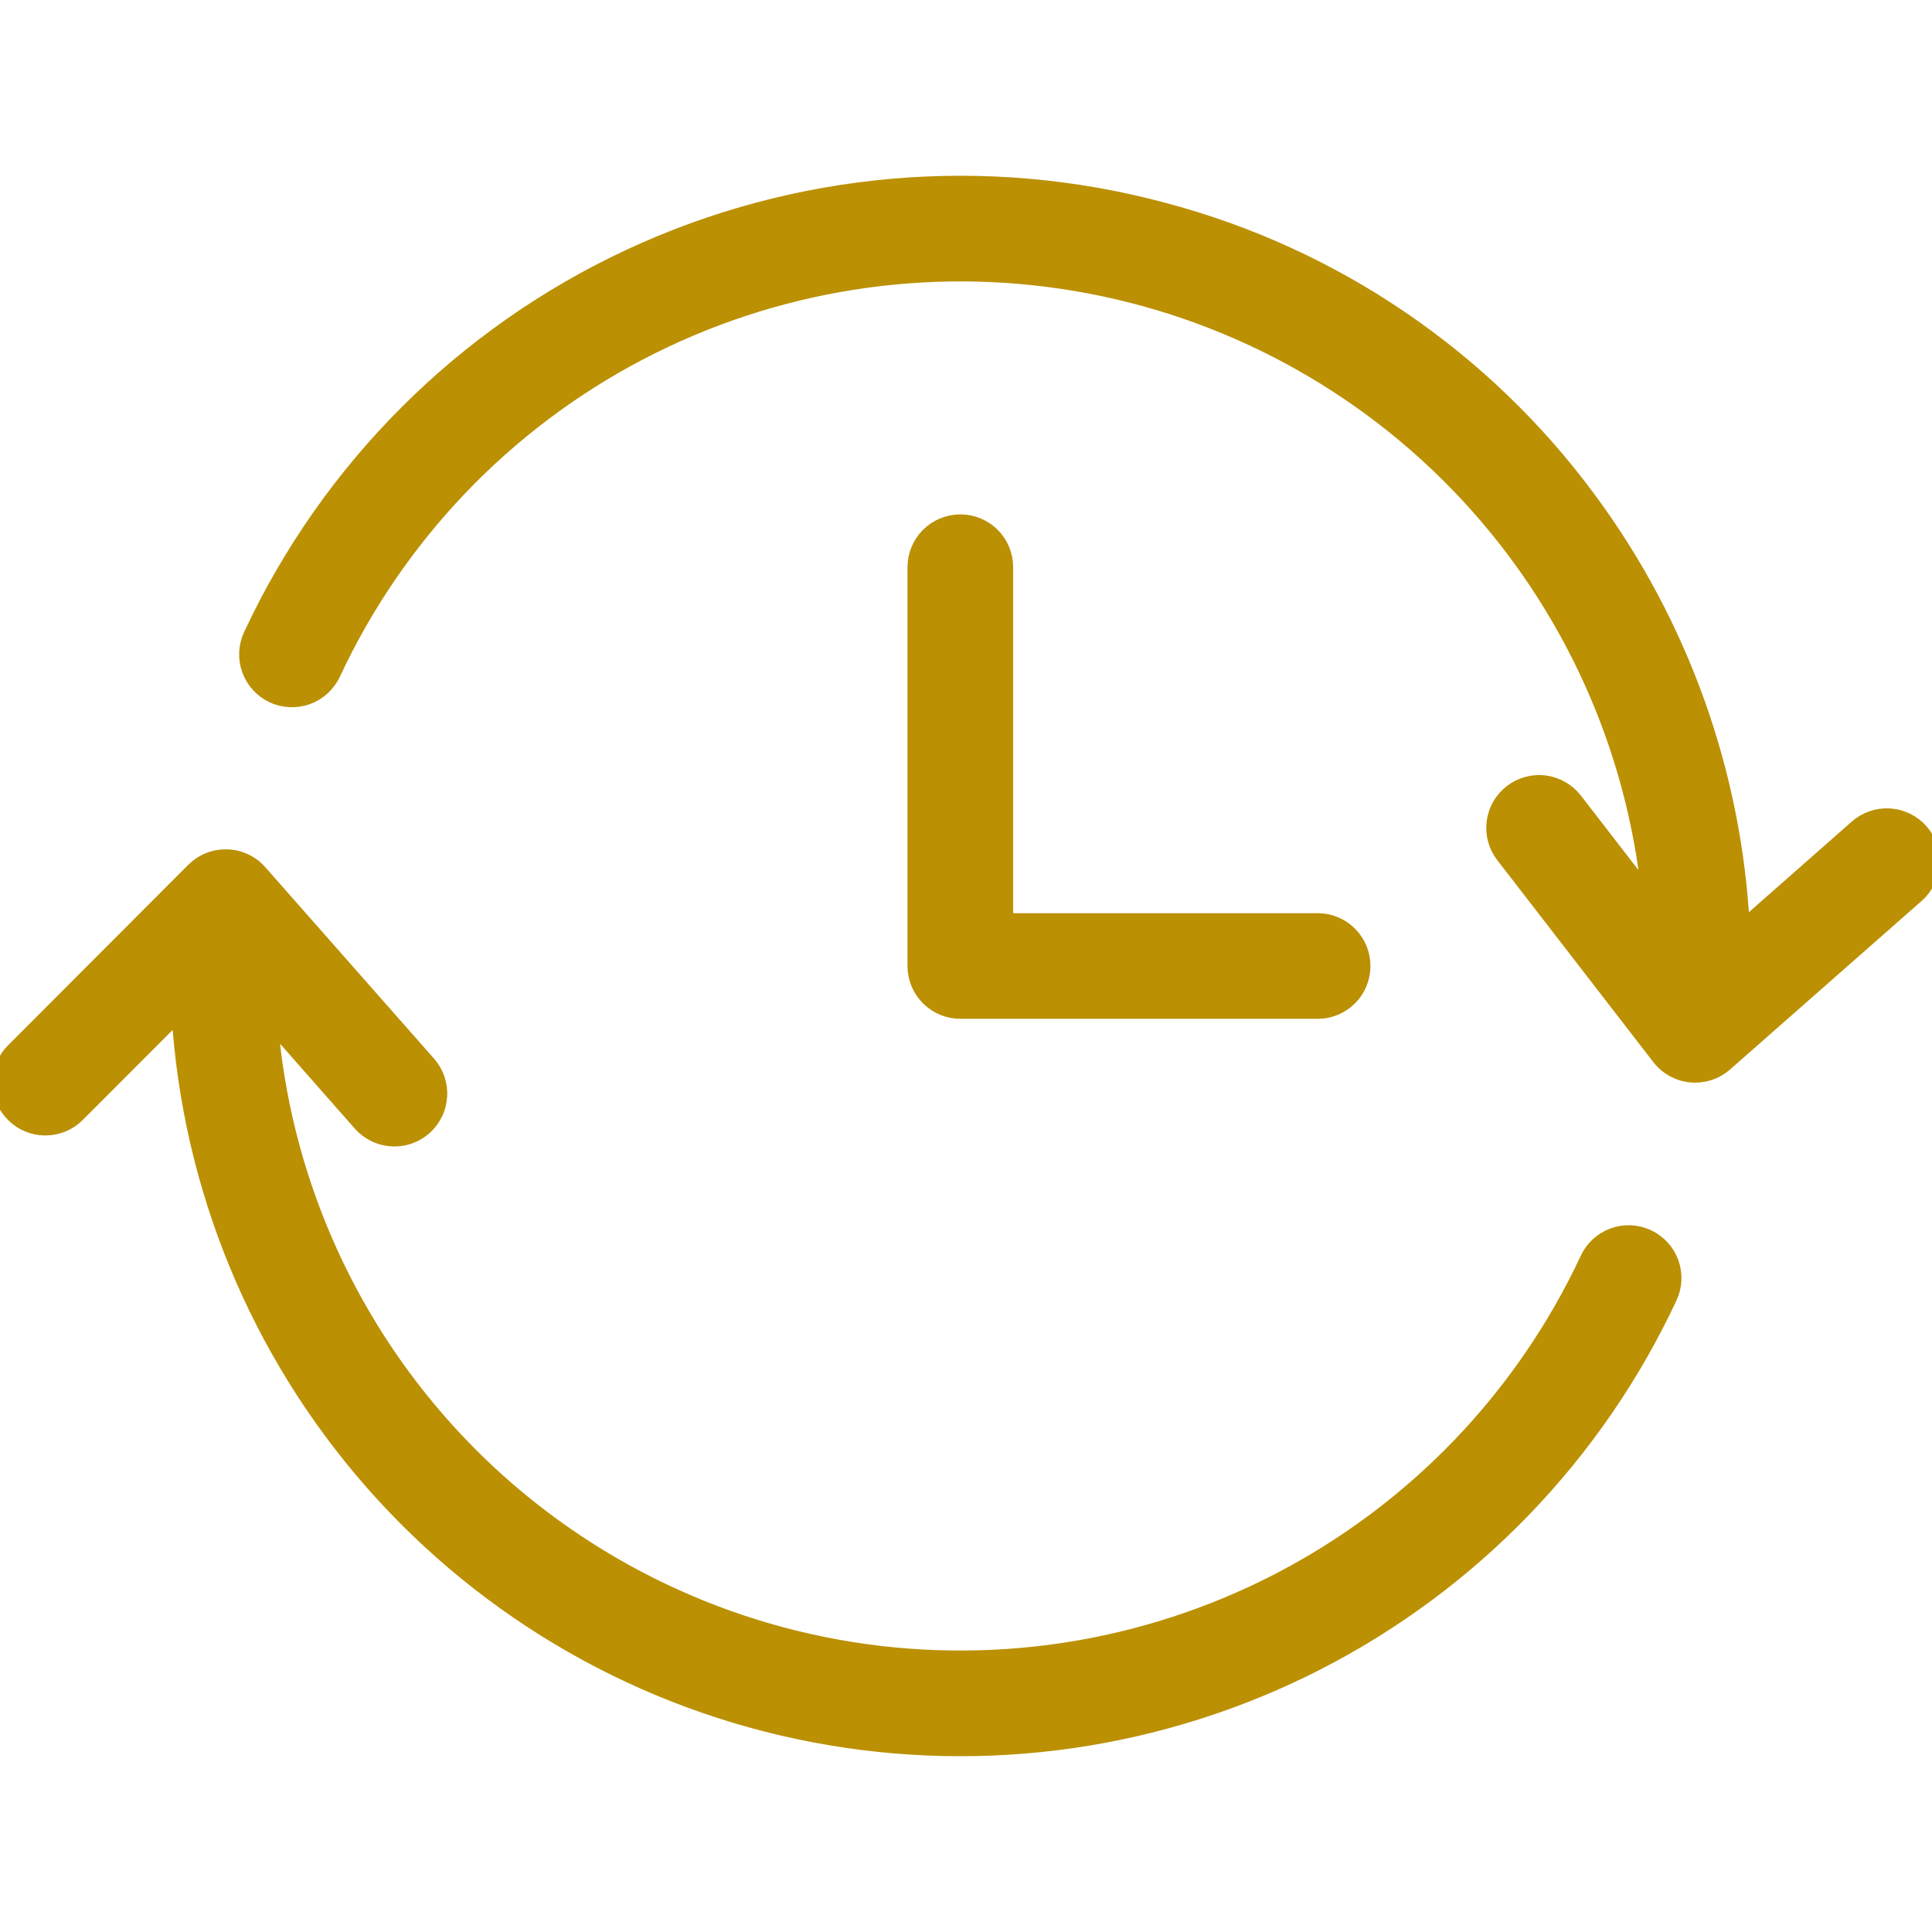
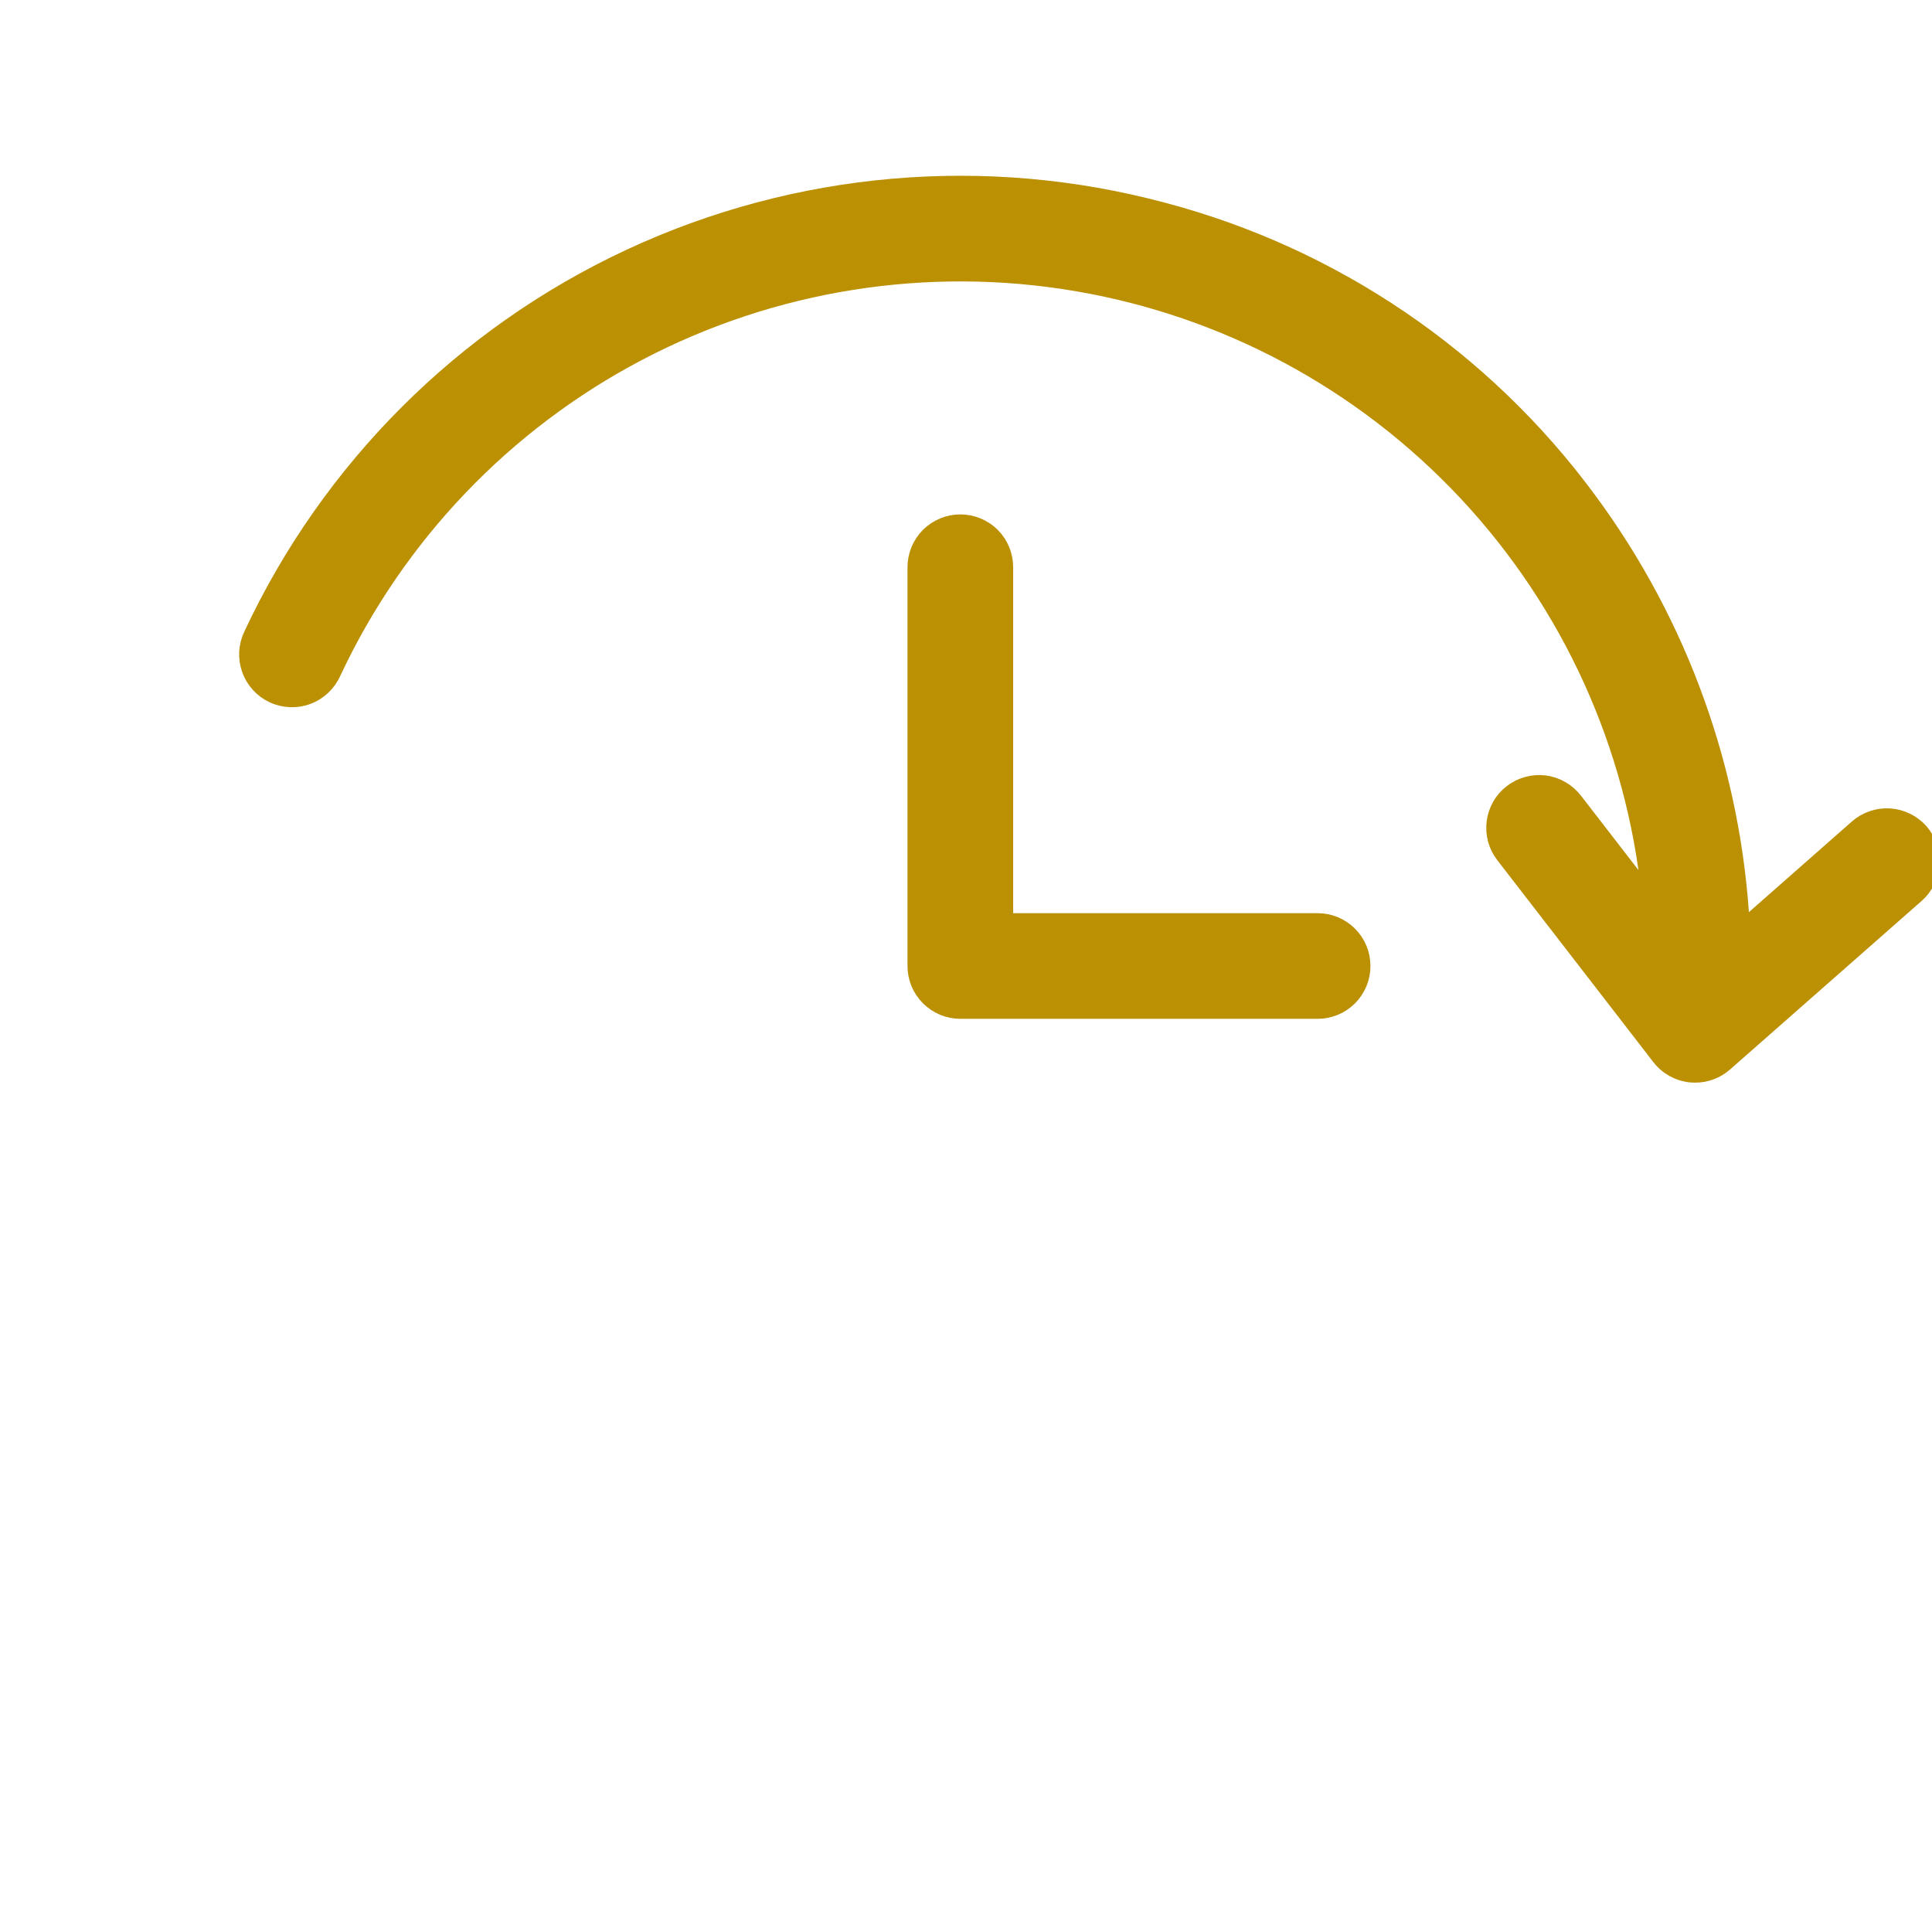
<svg xmlns="http://www.w3.org/2000/svg" width="32" height="32" viewBox="0 0 32 32" fill="none">
  <g clip-path="url(#clip0_16987_12416)">
    <path d="M30.755 13.701L28.858 15.371C28.728 12.808 27.845 10.34 26.32 8.276C24.584 5.918 22.094 4.225 19.263 3.478C16.32 2.689 13.193 2.963 10.432 4.249C7.67 5.536 5.45 7.754 4.16 10.514C4.117 10.604 4.092 10.701 4.087 10.8C4.082 10.899 4.096 10.998 4.13 11.092C4.163 11.185 4.215 11.271 4.282 11.344C4.349 11.418 4.429 11.477 4.519 11.519C4.609 11.561 4.707 11.584 4.806 11.588C4.905 11.592 5.004 11.577 5.097 11.542C5.19 11.508 5.275 11.455 5.348 11.387C5.42 11.319 5.479 11.238 5.52 11.147C6.583 8.874 8.362 7.011 10.585 5.846C12.809 4.681 15.353 4.278 17.827 4.698C20.302 5.118 22.57 6.338 24.285 8.172C25.999 10.005 27.064 12.35 27.317 14.847L26.086 13.254C26.025 13.176 25.95 13.11 25.865 13.062C25.779 13.012 25.685 12.981 25.587 12.968C25.49 12.956 25.391 12.963 25.296 12.989C25.201 13.014 25.111 13.059 25.034 13.119C24.956 13.179 24.89 13.254 24.841 13.339C24.792 13.425 24.761 13.519 24.748 13.617C24.736 13.715 24.742 13.814 24.768 13.909C24.794 14.004 24.838 14.093 24.899 14.171L27.484 17.516C27.546 17.597 27.625 17.664 27.715 17.714C27.805 17.763 27.903 17.794 28.006 17.804C28.029 17.806 28.053 17.807 28.077 17.807C28.259 17.807 28.436 17.741 28.573 17.62L31.746 14.828C31.82 14.763 31.881 14.684 31.924 14.595C31.968 14.507 31.994 14.411 32 14.312C32.007 14.214 31.994 14.115 31.962 14.022C31.93 13.928 31.88 13.842 31.815 13.768C31.75 13.694 31.671 13.634 31.582 13.59C31.494 13.547 31.397 13.521 31.299 13.515C31.201 13.509 31.102 13.522 31.009 13.554C30.915 13.586 30.829 13.636 30.755 13.701H30.755Z" fill="#BB9003" stroke="#BB9003" stroke-width="0.25" />
-     <path d="M27.292 20.489C27.203 20.447 27.106 20.424 27.008 20.419C26.909 20.415 26.811 20.43 26.718 20.464C26.626 20.498 26.541 20.55 26.468 20.616C26.396 20.683 26.337 20.763 26.296 20.852C25.224 23.145 23.424 25.018 21.177 26.181C18.929 27.344 16.36 27.73 13.87 27.281C11.38 26.831 9.108 25.571 7.409 23.696C5.71 21.821 4.678 19.436 4.476 16.914L5.97 18.61C6.035 18.684 6.114 18.744 6.203 18.788C6.291 18.831 6.387 18.856 6.486 18.863C6.584 18.869 6.683 18.856 6.776 18.824C6.869 18.792 6.955 18.742 7.029 18.677C7.103 18.612 7.163 18.533 7.206 18.444C7.25 18.356 7.275 18.26 7.281 18.161C7.288 18.063 7.274 17.965 7.243 17.871C7.211 17.778 7.161 17.692 7.096 17.618L4.301 14.447C4.233 14.37 4.15 14.307 4.057 14.264C3.965 14.22 3.864 14.196 3.761 14.193C3.659 14.19 3.557 14.207 3.462 14.245C3.366 14.283 3.28 14.34 3.207 14.412L0.22 17.404C0.08 17.544 0.002 17.735 0.002 17.934C0.002 18.132 0.081 18.323 0.222 18.463C0.362 18.603 0.553 18.682 0.751 18.682C0.95 18.682 1.141 18.604 1.281 18.463L2.965 16.777C3.139 19.655 4.267 22.394 6.171 24.559C8.075 26.725 10.647 28.194 13.479 28.734C16.312 29.274 19.243 28.854 21.811 27.542C24.378 26.229 26.435 24.098 27.655 21.485C27.739 21.305 27.748 21.099 27.68 20.912C27.612 20.725 27.472 20.573 27.292 20.489Z" fill="#BB9003" stroke="#BB9003" stroke-width="0.25" />
    <path d="M15.906 8.645C15.707 8.645 15.517 8.724 15.376 8.864C15.235 9.005 15.156 9.196 15.156 9.395V16C15.156 16.199 15.235 16.39 15.376 16.53C15.517 16.671 15.707 16.75 15.906 16.75H21.824C22.023 16.75 22.214 16.671 22.355 16.53C22.495 16.39 22.574 16.199 22.574 16C22.574 15.801 22.495 15.61 22.355 15.47C22.214 15.329 22.023 15.25 21.824 15.25H16.656V9.395C16.656 9.196 16.577 9.005 16.437 8.864C16.296 8.724 16.105 8.645 15.906 8.645Z" fill="#BB9003" stroke="#BB9003" stroke-width="0.25" />
  </g>
  <defs>
    <clipPath id="clip0_16987_12416">
      <rect width="32" height="32" fill="white" />
    </clipPath>
  </defs>
</svg>